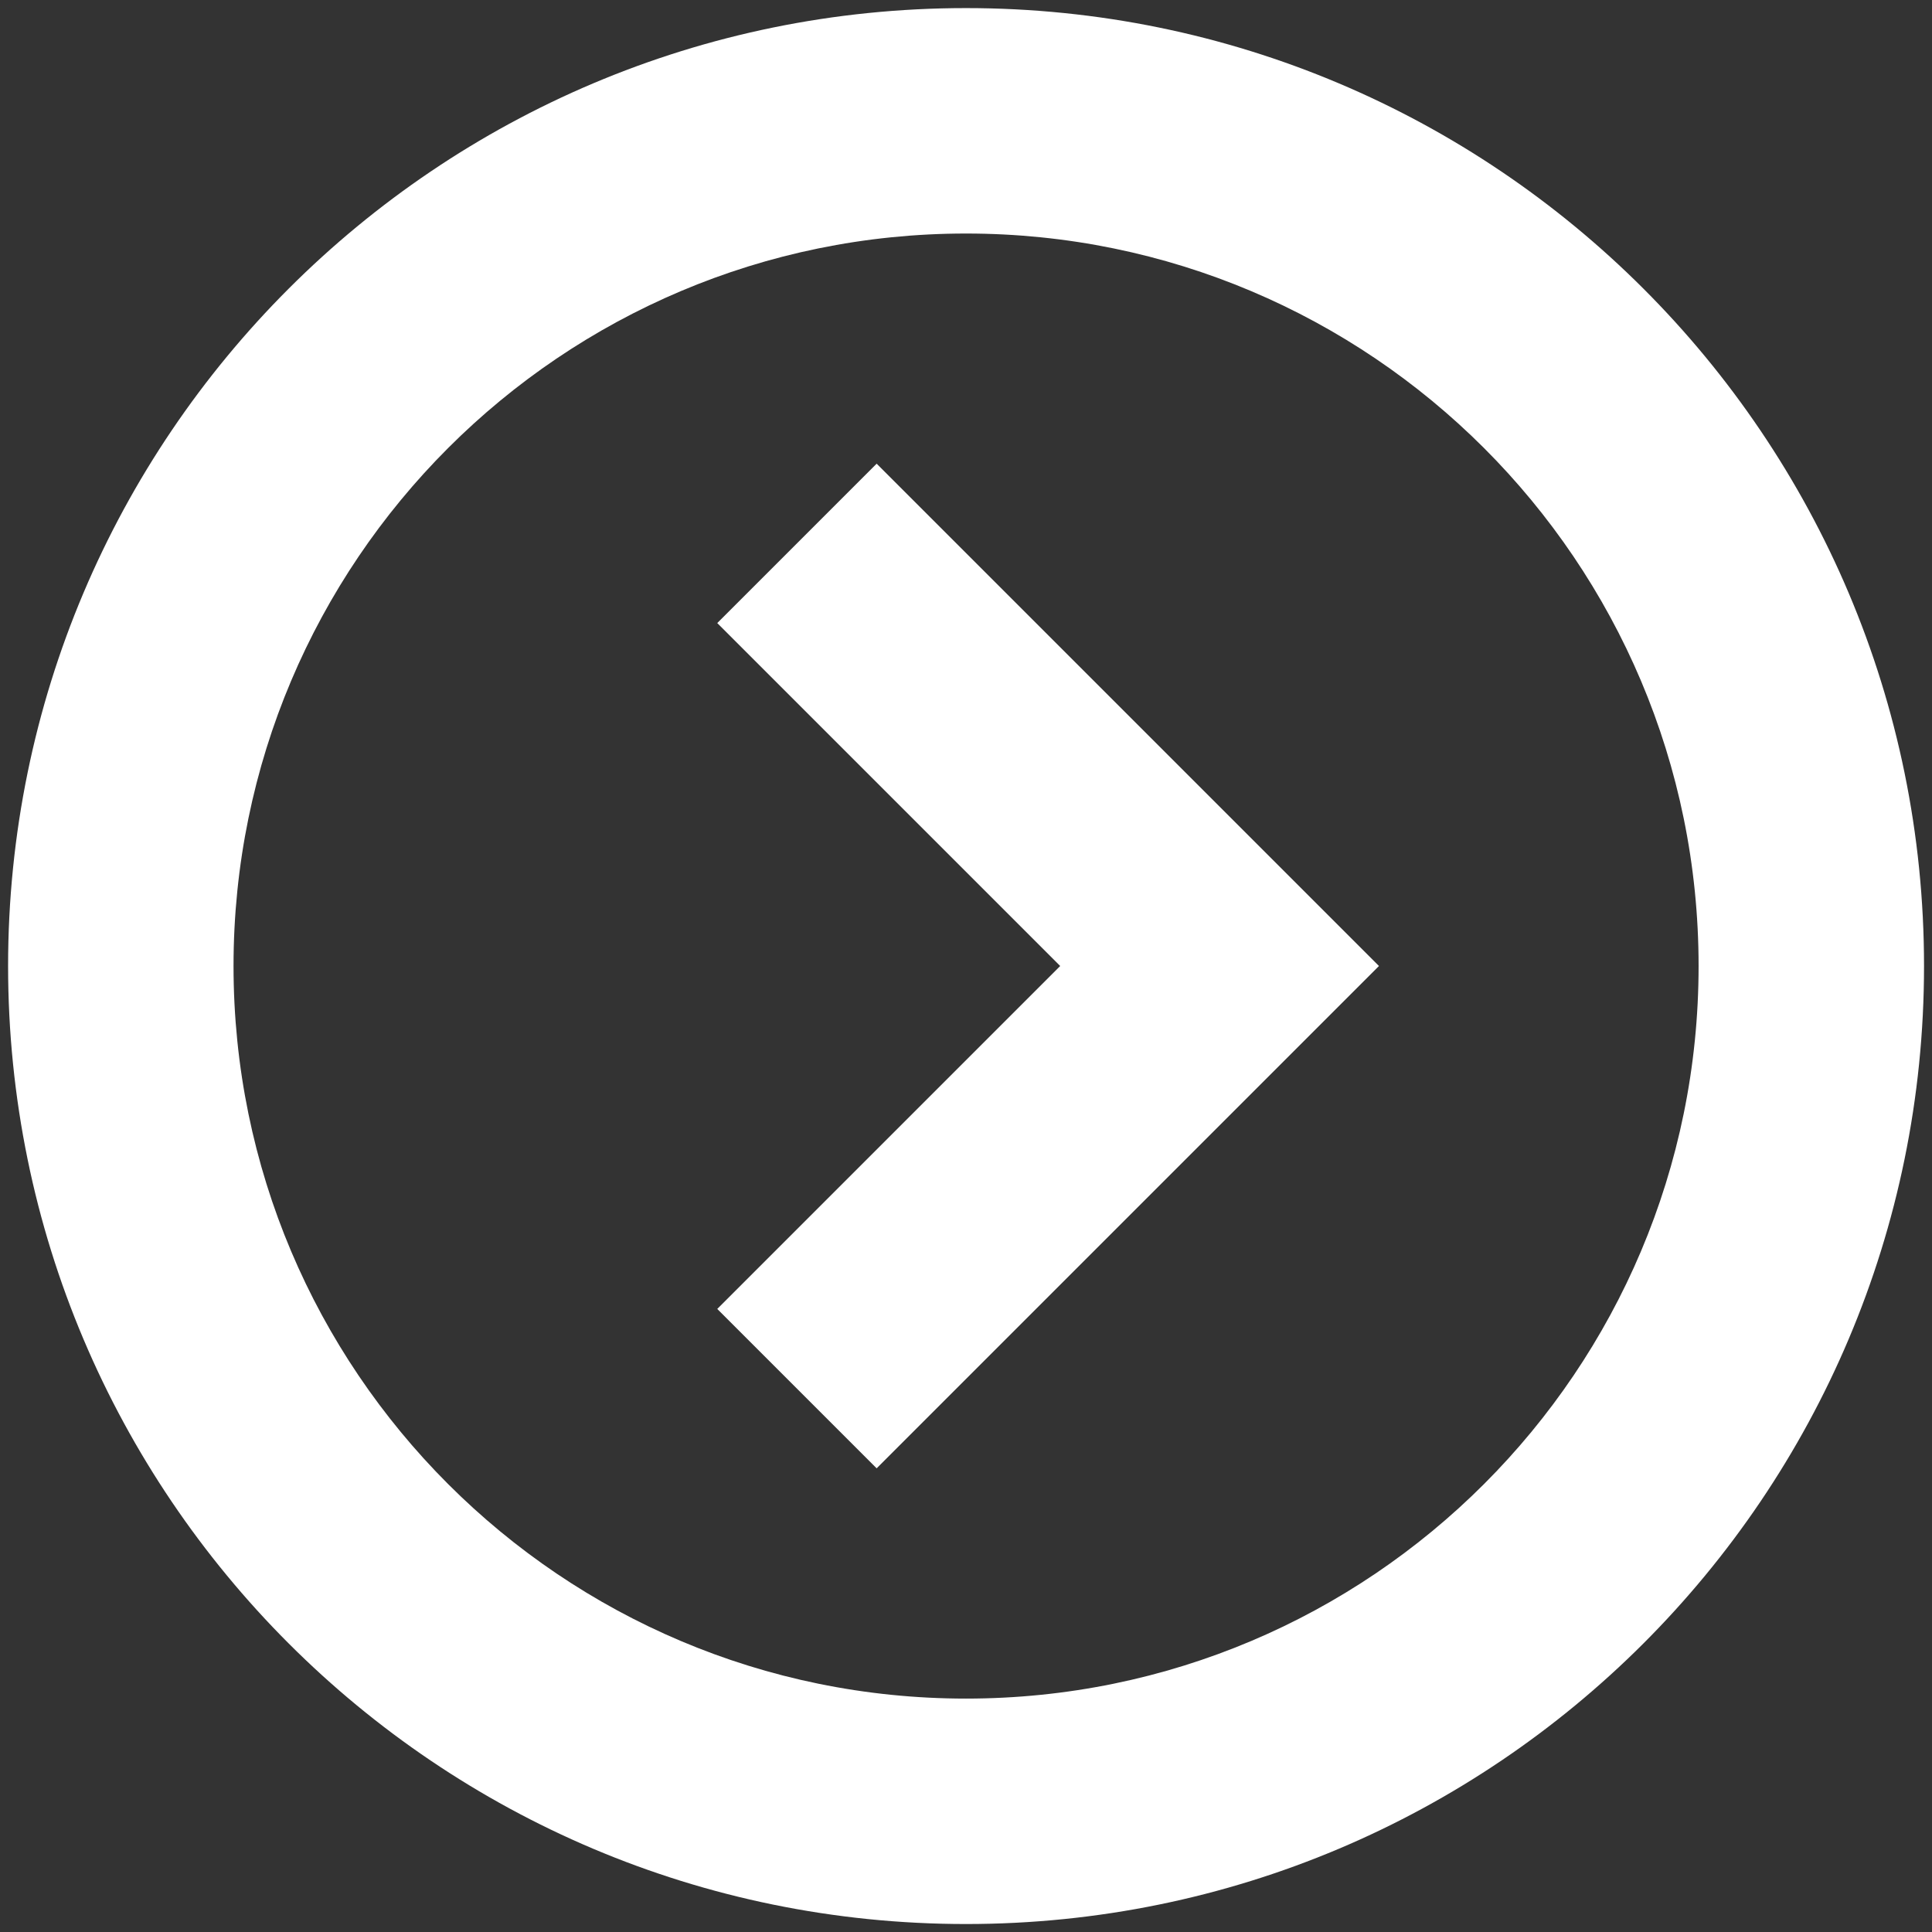
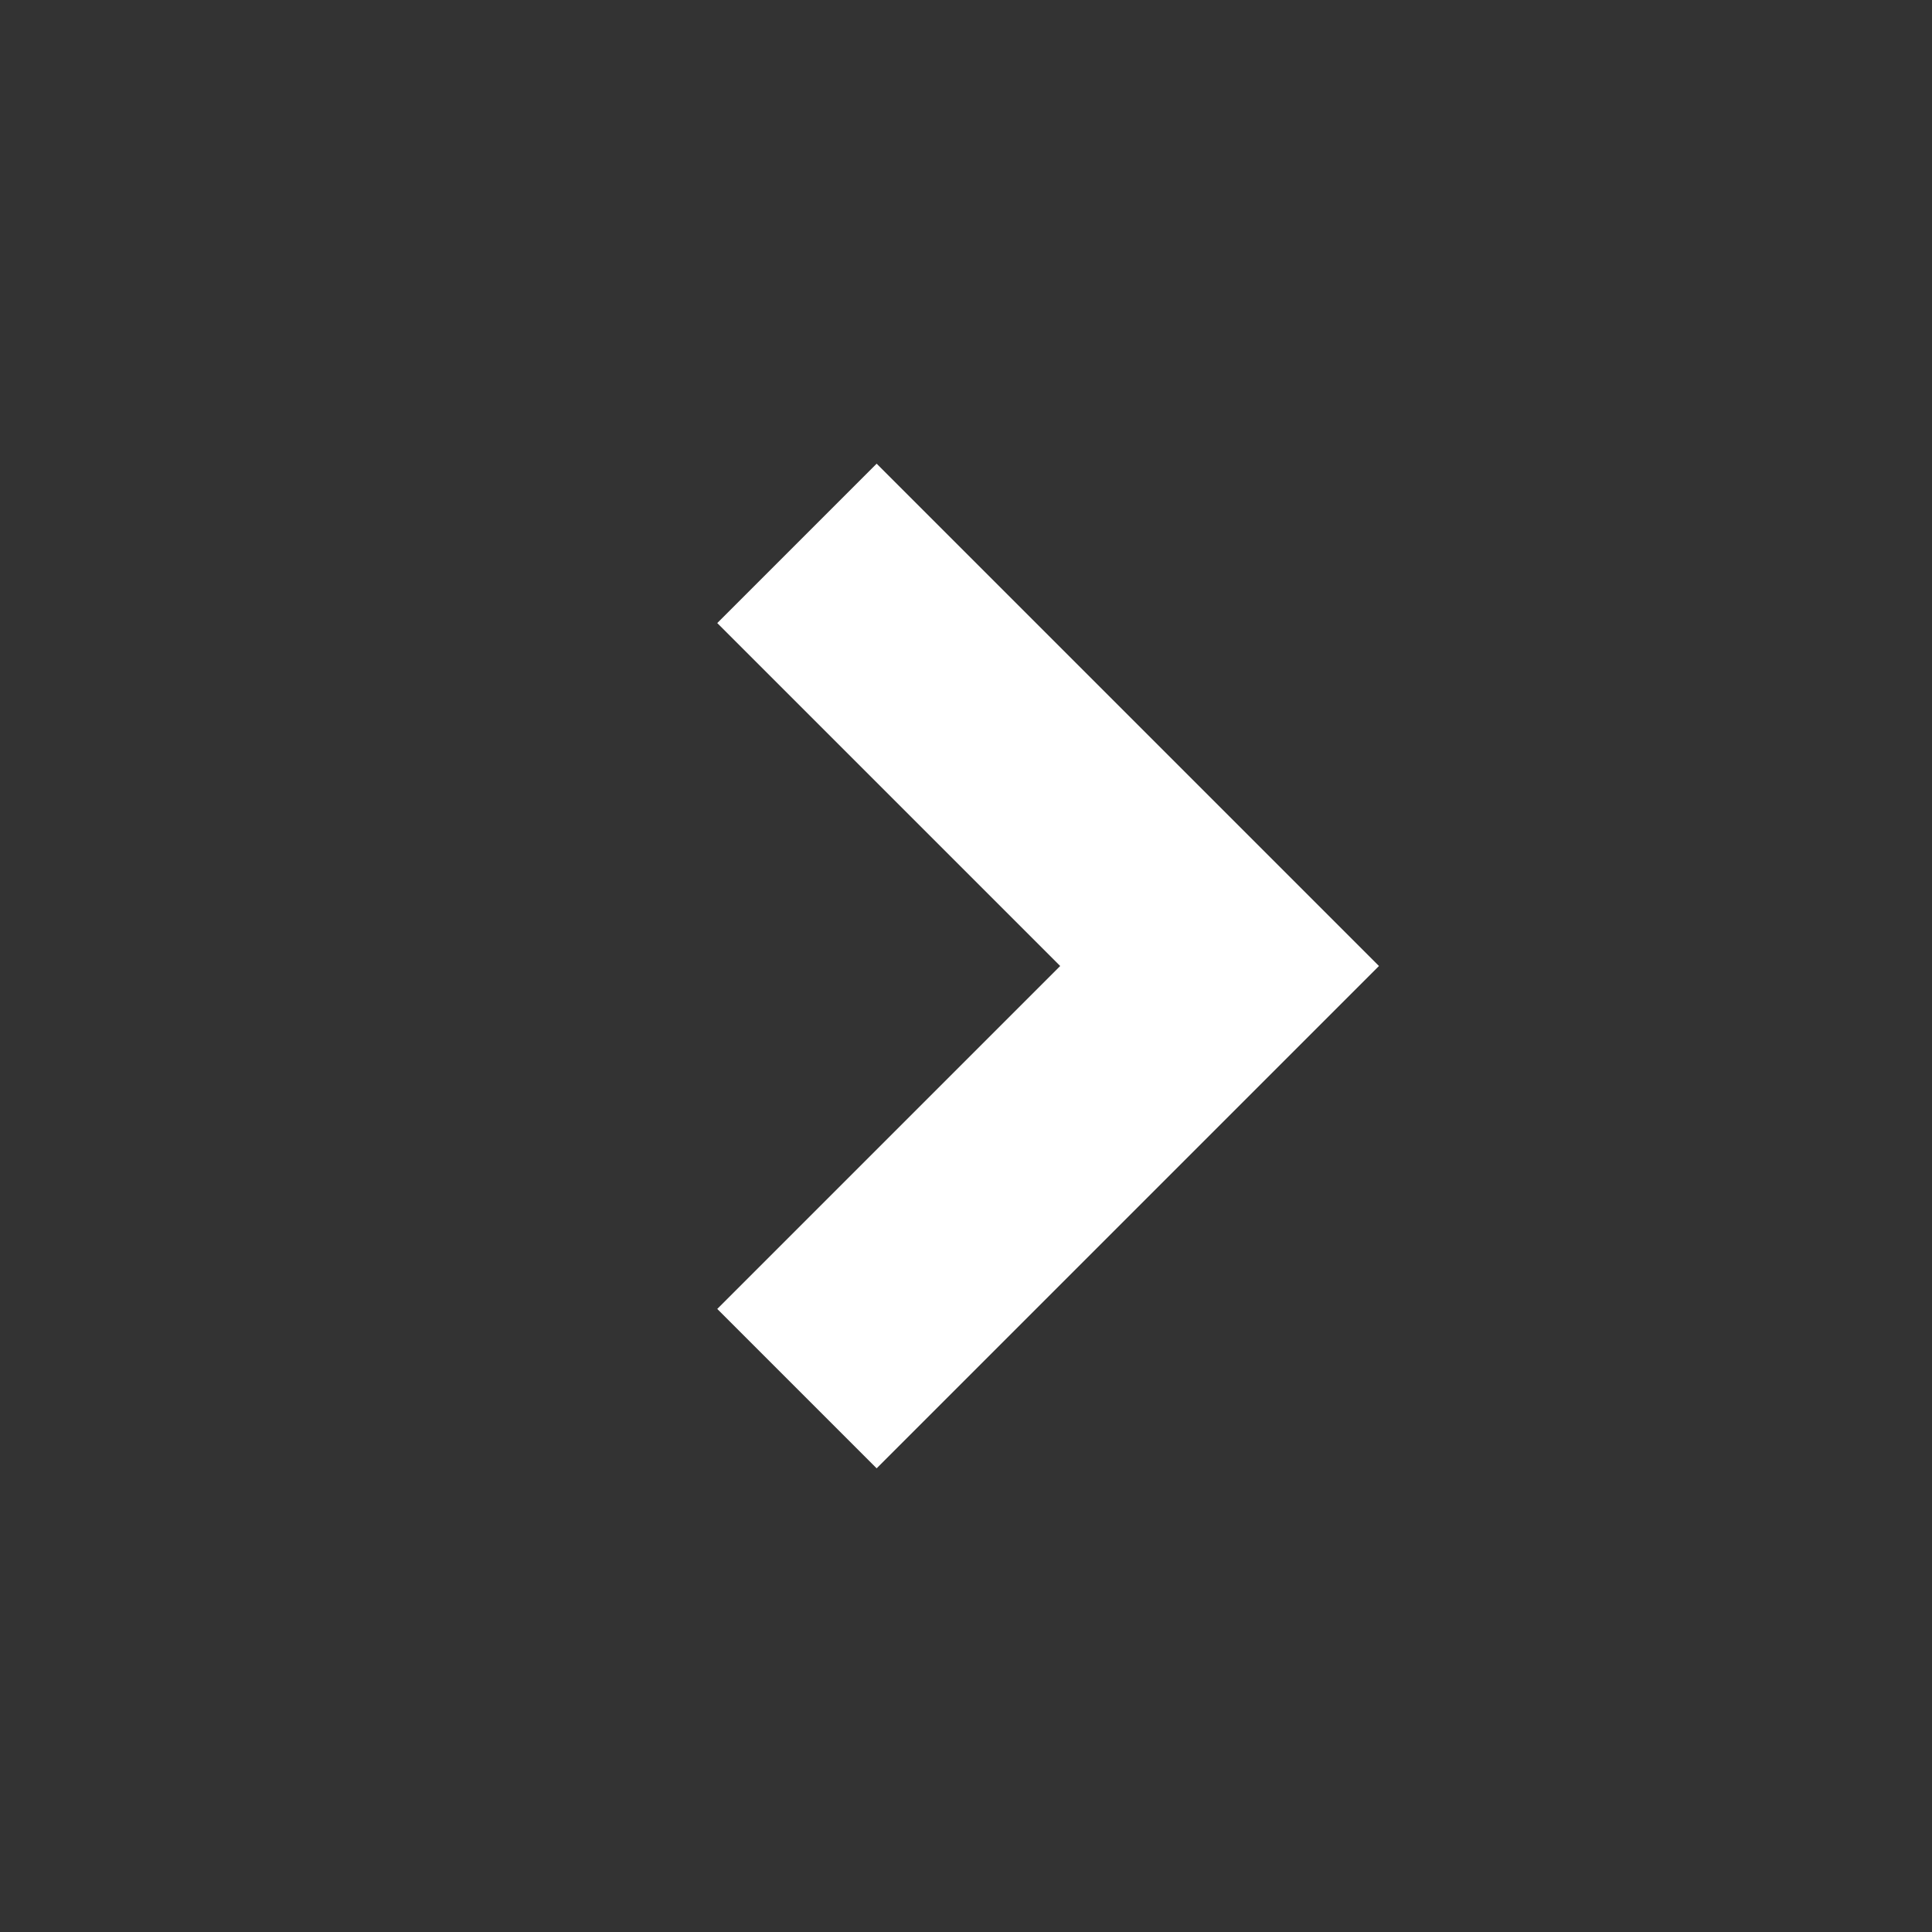
<svg xmlns="http://www.w3.org/2000/svg" width="16px" height="16px" viewBox="0 0 16 16" version="1.1">
  <rect x="0" y="0" width="16" height="16" fill="#333333" stroke="none" />
  <title>29EF14D2-F2C9-4165-8D73-CCE138746CD3</title>
  <desc>Created with sketchtool.</desc>
  <g id="UI" stroke="none" stroke-width="1" fill="none" fill-rule="evenodd">
    <g id="homepage" transform="translate(-820, -1383)" fill="#ffffff" fill-rule="nonzero">
      <g id="arrow-link-copy" transform="translate(821, 1384)">
        <g id="Group-10" transform="translate(-0.933, -0.933)">
-           <path d="M7.933,15.867 C3.552,15.867 0,12.315 0,7.933 C0,3.552 3.552,0 7.933,0 C12.315,0 15.867,3.552 15.867,7.933 C15.867,12.315 12.315,15.867 7.933,15.867 Z M7.933,14 C11.284,14 14,11.284 14,7.933 C14,4.583 11.284,1.867 7.933,1.867 C4.583,1.867 1.867,4.583 1.867,7.933 C1.867,11.284 4.583,14 7.933,14 Z" id="Oval" />
          <polygon id="Path-2" points="5.873 5.093 7.193 3.773 11.353 7.933 7.193 12.093 5.873 10.773 8.713 7.933" />
        </g>
      </g>
    </g>
  </g>
</svg>